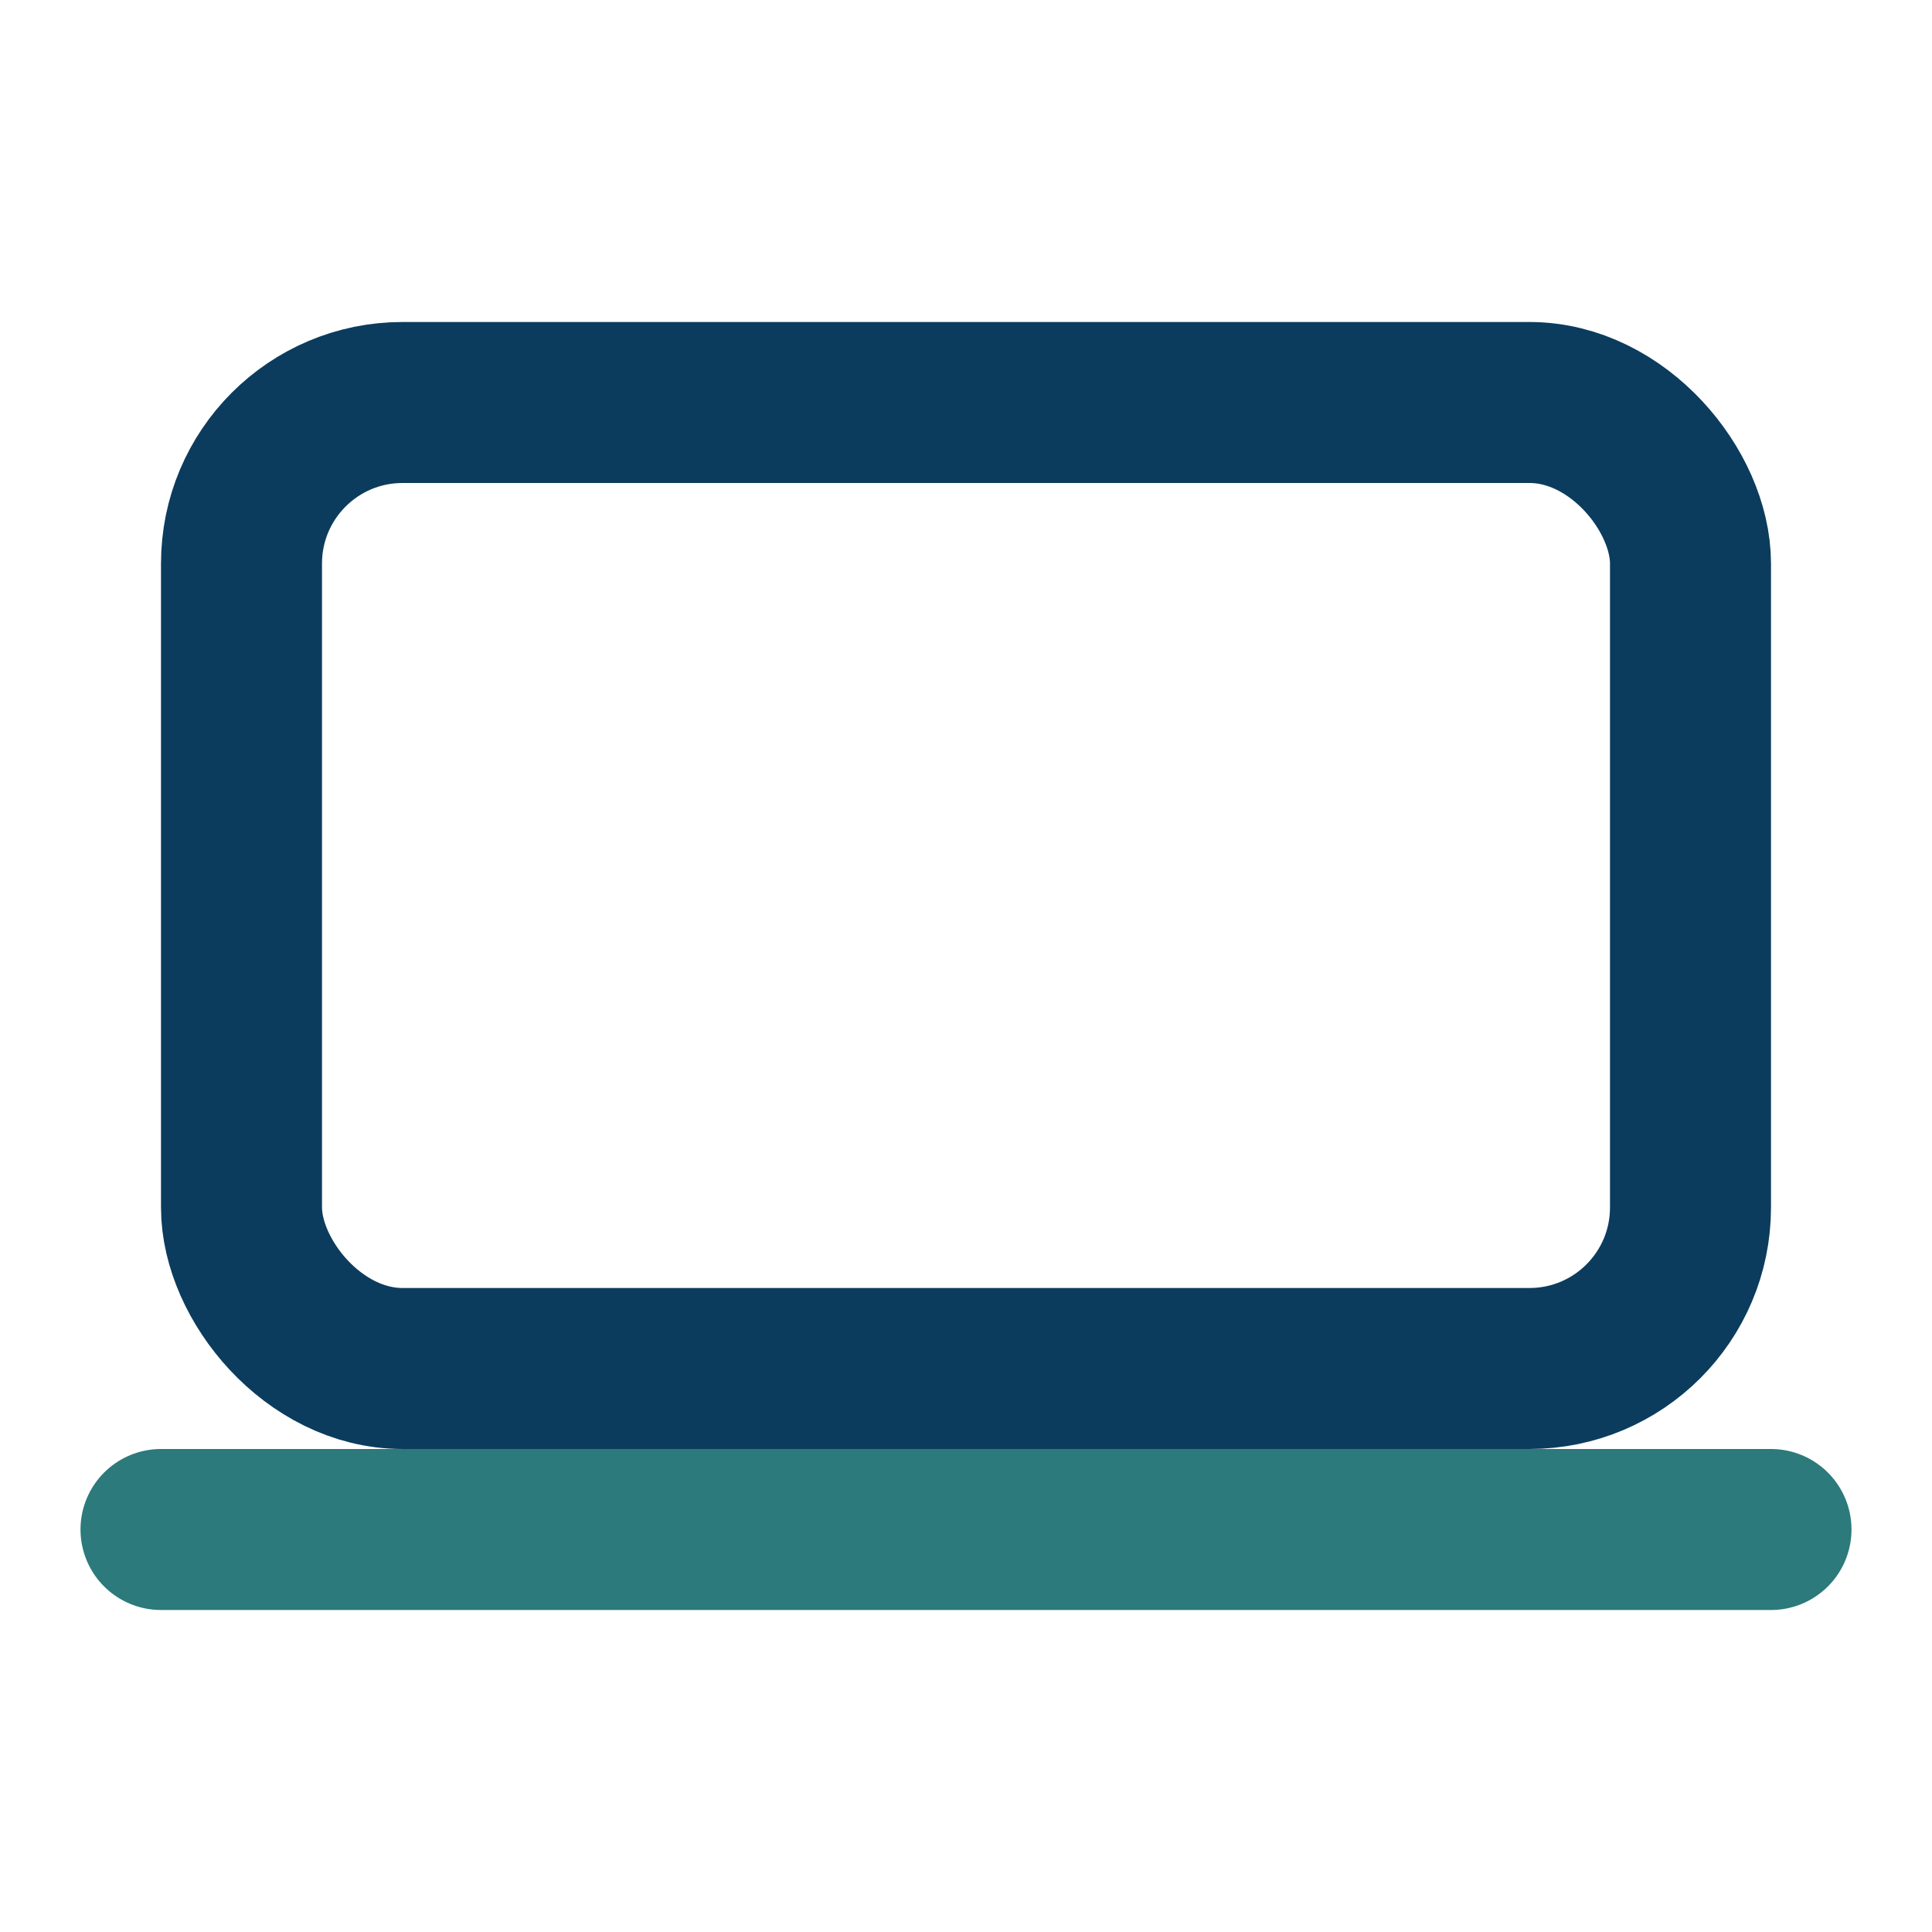
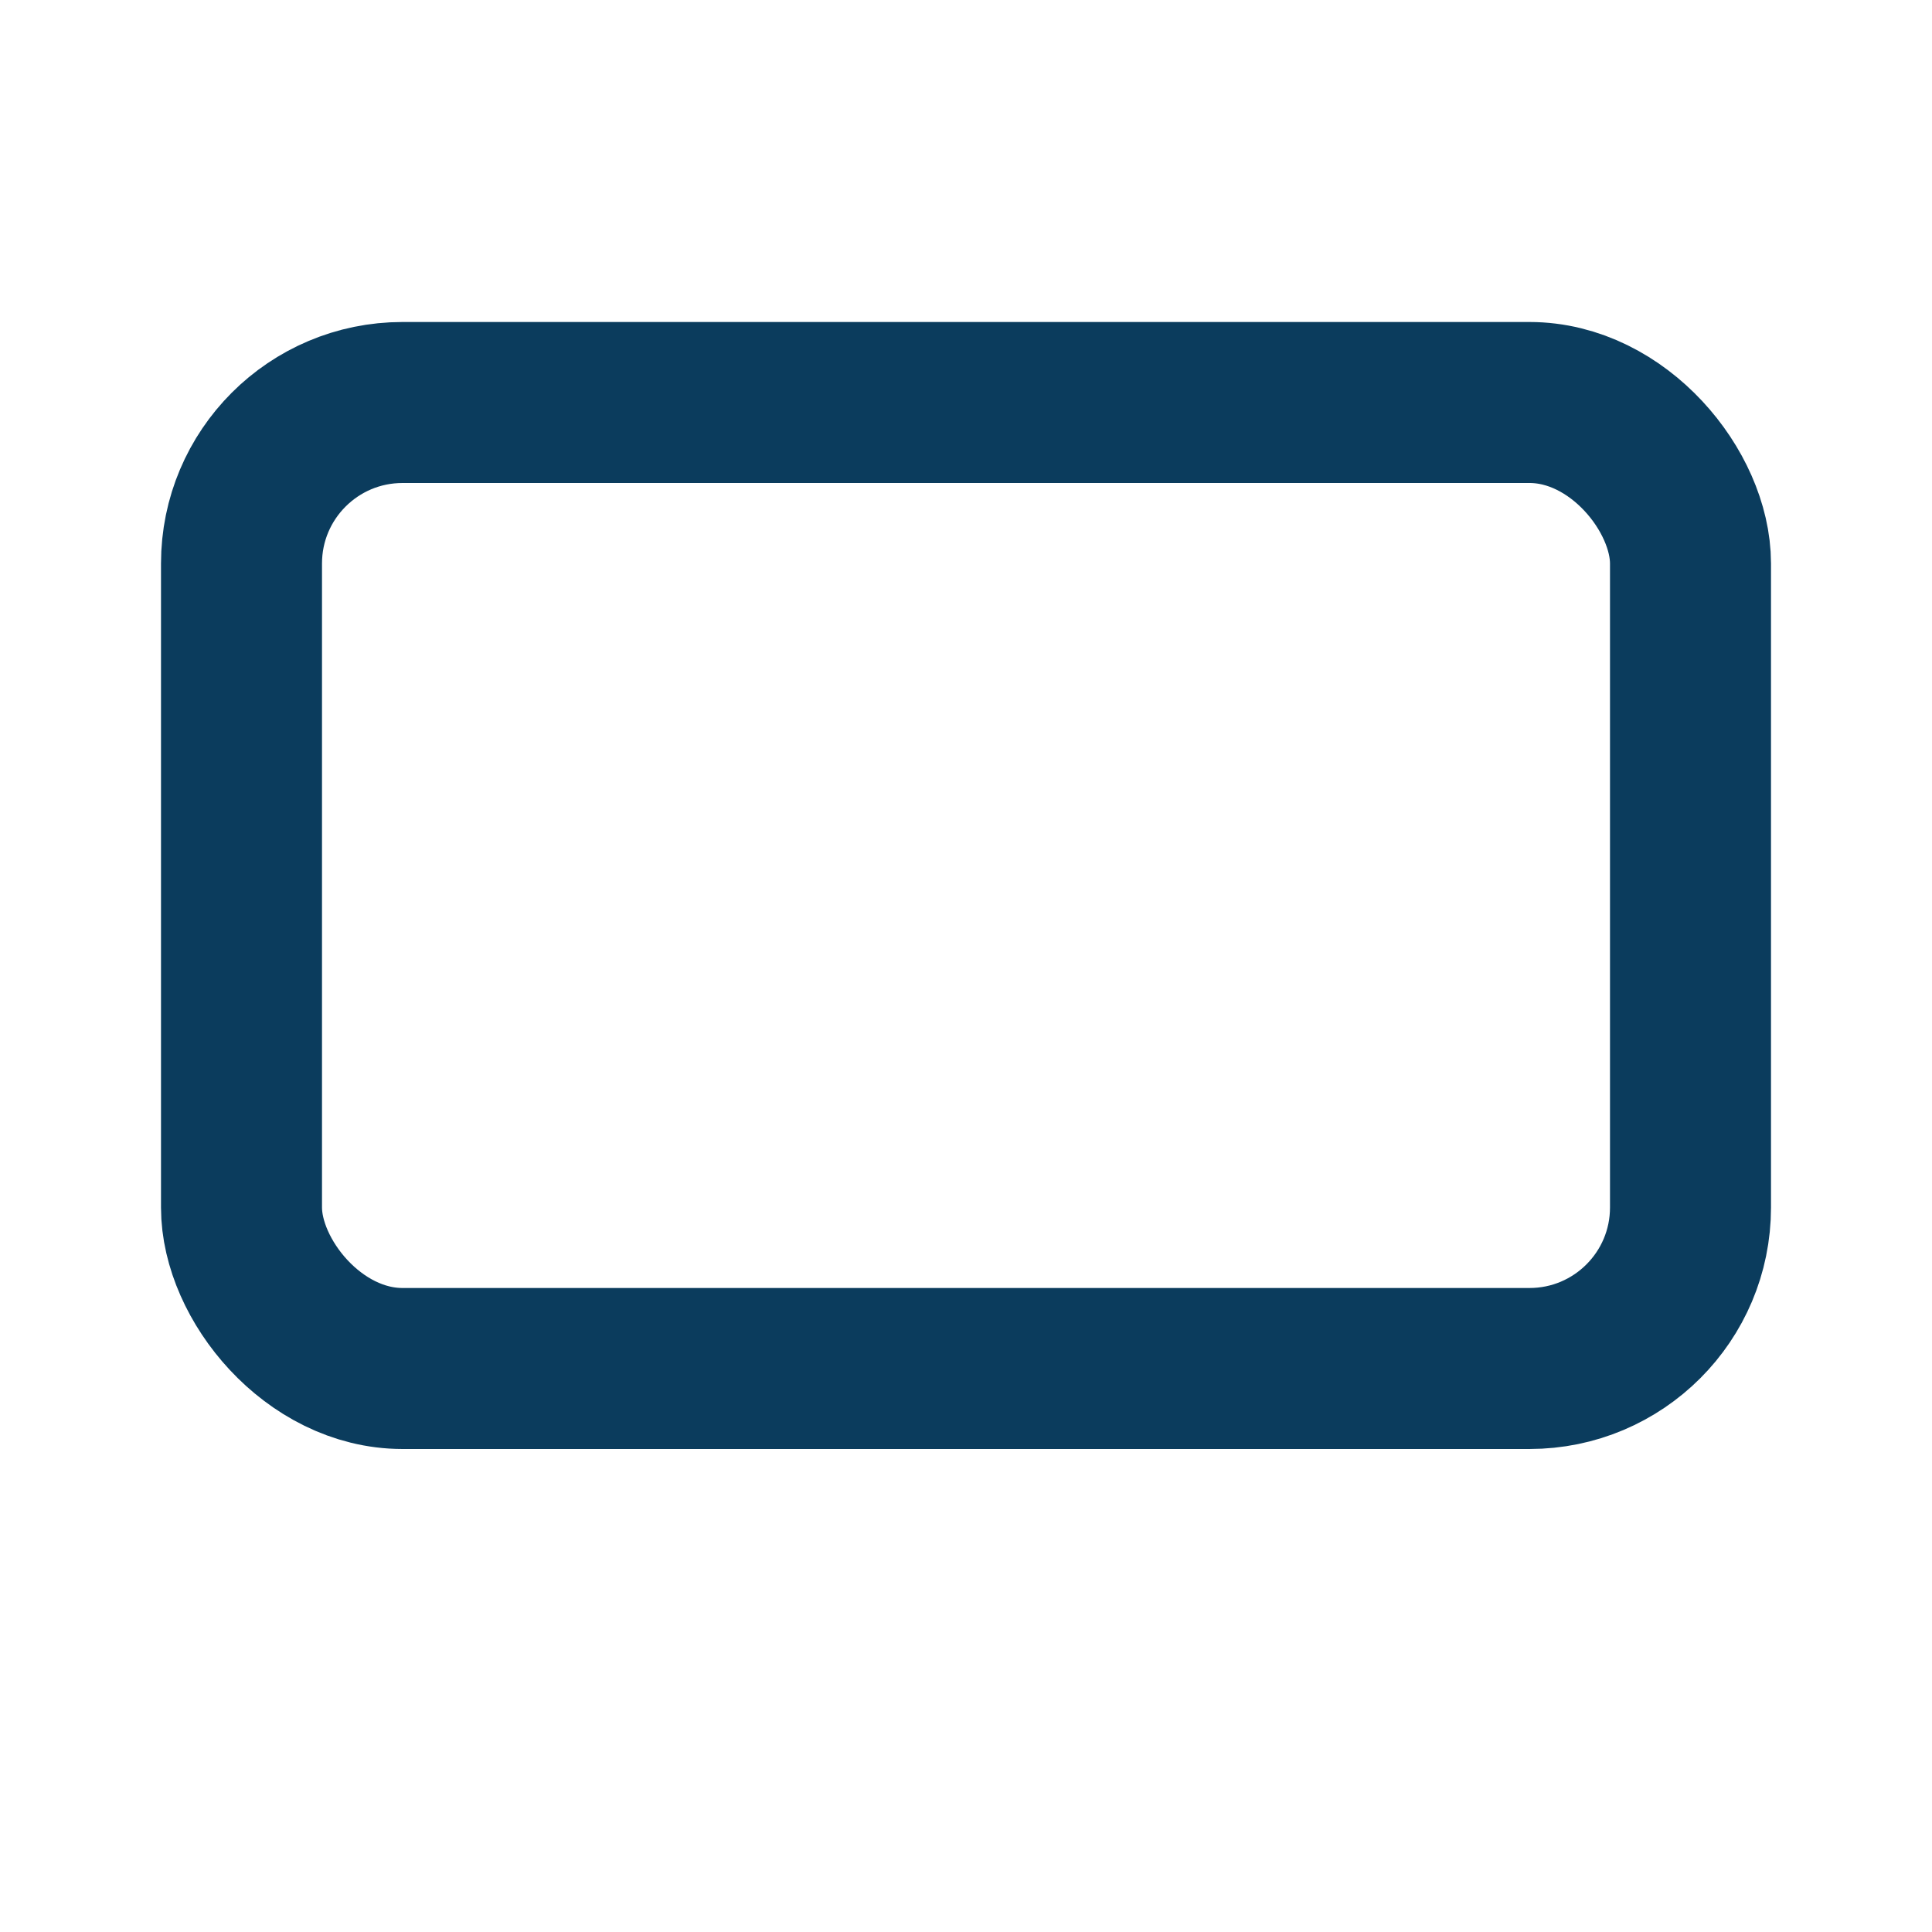
<svg xmlns="http://www.w3.org/2000/svg" width="24" height="24" viewBox="0 0 24 24">
  <rect x="3" y="5" width="18" height="12" rx="2" fill="none" stroke="#0B3C5D" stroke-width="2" />
-   <path d="M2 19h20" fill="none" stroke="#2C7A7B" stroke-width="2" stroke-linecap="round" />
</svg>